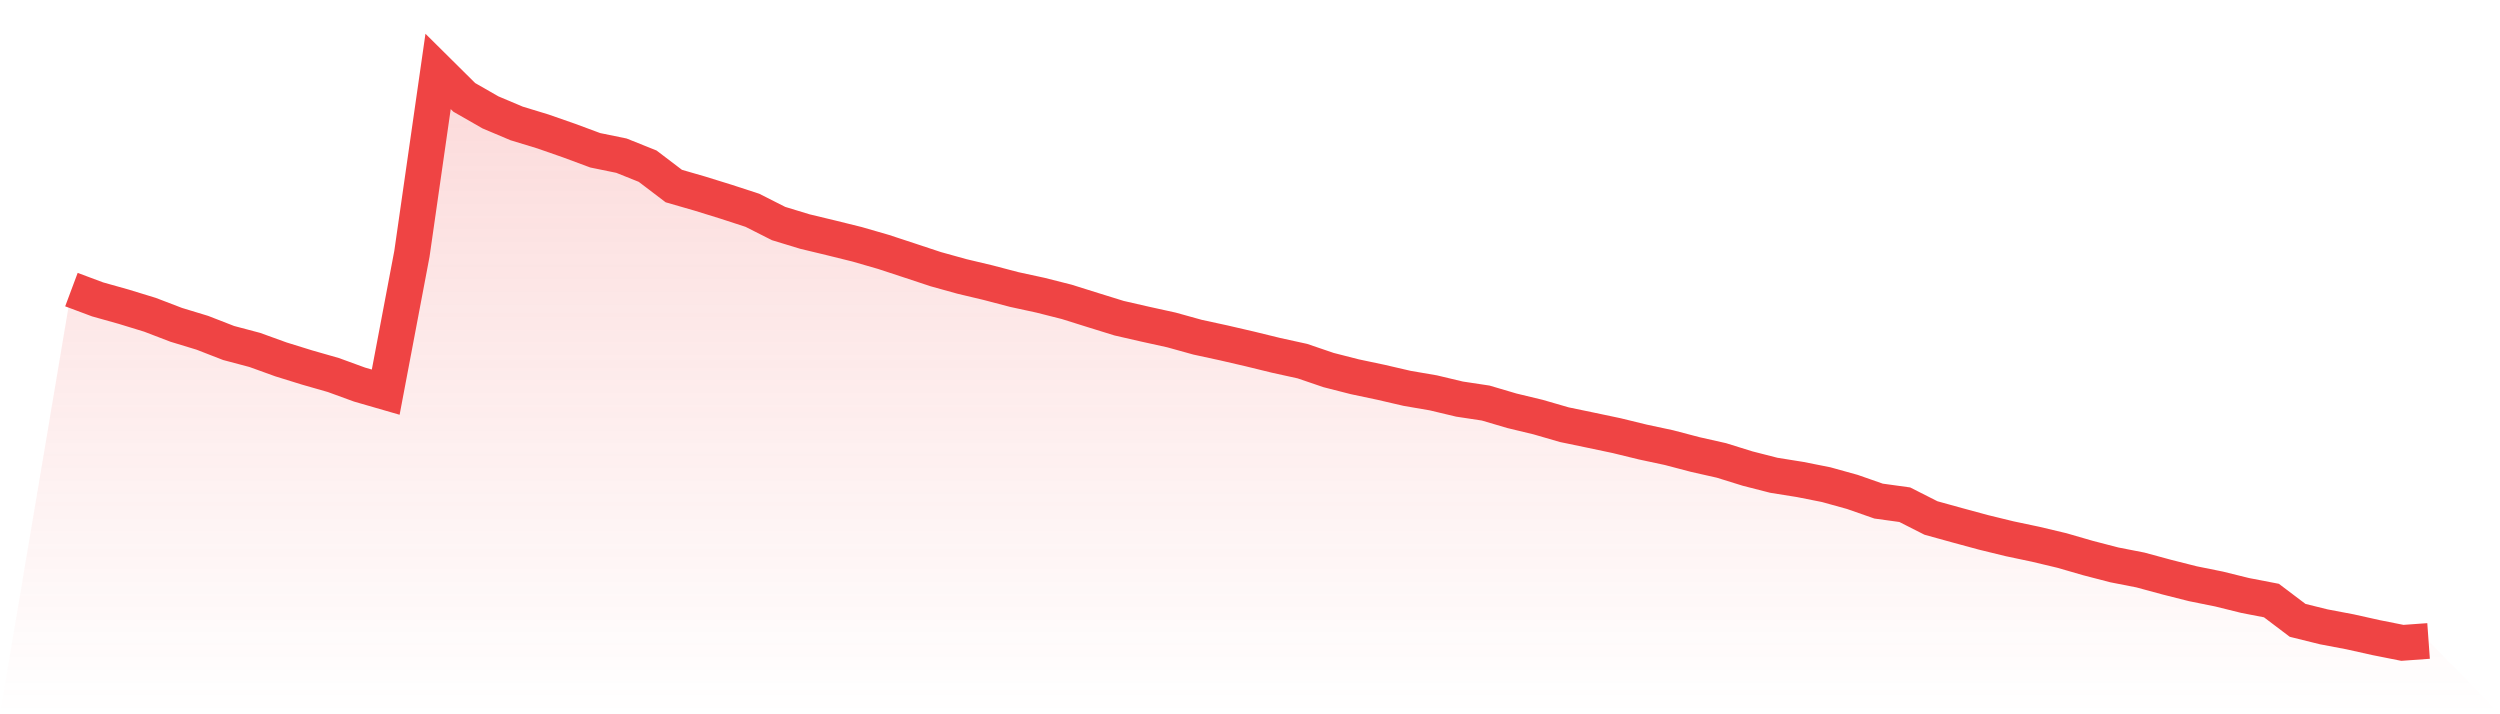
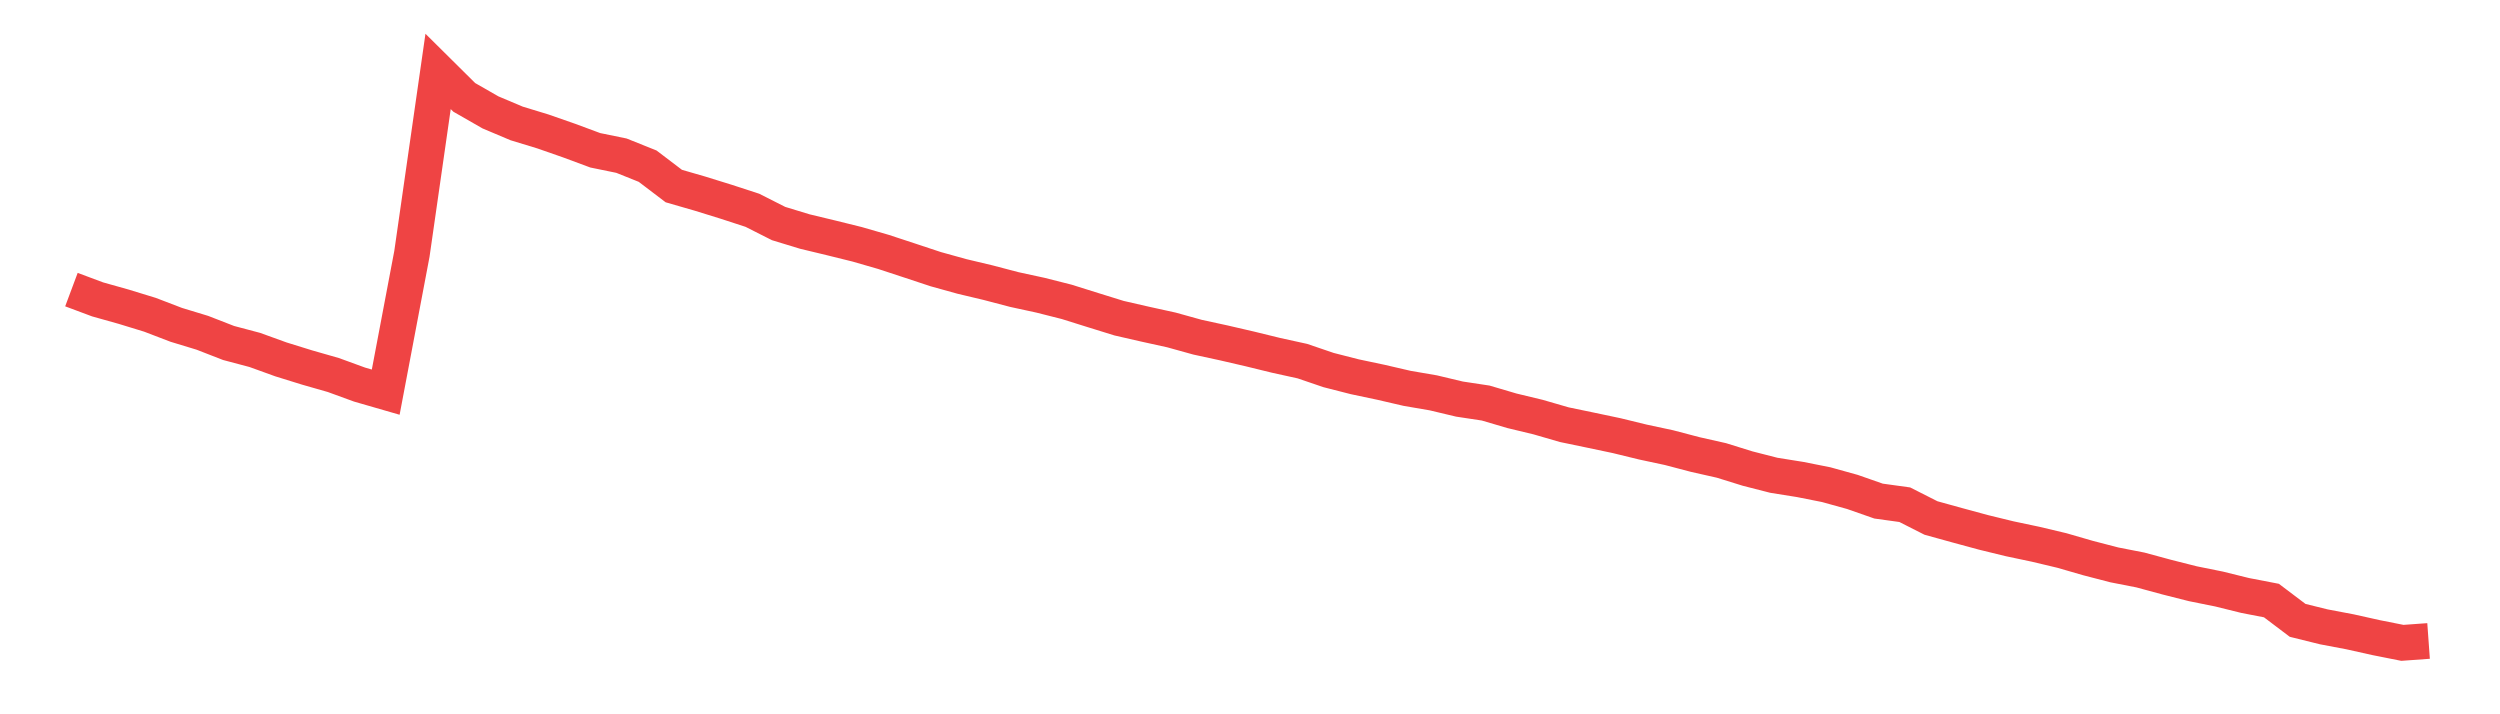
<svg xmlns="http://www.w3.org/2000/svg" viewBox="0 0 140 40">
  <defs>
    <linearGradient id="gradient" x1="0" x2="0" y1="0" y2="1">
      <stop offset="0%" stop-color="#ef4444" stop-opacity="0.2" />
      <stop offset="100%" stop-color="#ef4444" stop-opacity="0" />
    </linearGradient>
  </defs>
-   <path d="M4,16.218 L4,16.218 L5.467,16.766 L6.933,17.178 L8.4,17.628 L9.867,18.19 L11.333,18.636 L12.8,19.207 L14.267,19.596 L15.733,20.126 L17.2,20.581 L18.667,21.001 L20.133,21.536 L21.6,21.96 L23.067,14.216 L24.533,4 L26,5.454 L27.467,6.294 L28.933,6.913 L30.4,7.36 L31.867,7.872 L33.333,8.416 L34.8,8.717 L36.267,9.305 L37.733,10.419 L39.2,10.843 L40.667,11.298 L42.133,11.776 L43.6,12.518 L45.067,12.965 L46.533,13.318 L48,13.681 L49.467,14.105 L50.933,14.587 L52.4,15.073 L53.867,15.48 L55.333,15.829 L56.8,16.214 L58.267,16.532 L59.733,16.903 L61.2,17.363 L62.667,17.818 L64.133,18.154 L65.6,18.477 L67.067,18.884 L68.533,19.202 L70,19.542 L71.467,19.901 L72.933,20.223 L74.4,20.723 L75.867,21.098 L77.333,21.408 L78.8,21.748 L80.267,22 L81.733,22.349 L83.2,22.571 L84.667,23.004 L86.133,23.357 L87.6,23.782 L89.067,24.087 L90.533,24.396 L92,24.754 L93.467,25.068 L94.933,25.453 L96.4,25.784 L97.867,26.24 L99.333,26.615 L100.8,26.85 L102.267,27.141 L103.733,27.548 L105.2,28.061 L106.667,28.264 L108.133,29.007 L109.6,29.413 L111.067,29.811 L112.533,30.169 L114,30.479 L115.467,30.828 L116.933,31.252 L118.4,31.633 L119.867,31.92 L121.333,32.318 L122.8,32.689 L124.267,32.985 L125.733,33.348 L127.2,33.631 L128.667,34.74 L130.133,35.103 L131.6,35.381 L133.067,35.708 L134.533,36 L136,35.894 L140,40 L0,40 z" fill="url(#gradient)" />
  <path d="M4,16.218 L4,16.218 L5.467,16.766 L6.933,17.178 L8.4,17.628 L9.867,18.19 L11.333,18.636 L12.8,19.207 L14.267,19.596 L15.733,20.126 L17.2,20.581 L18.667,21.001 L20.133,21.536 L21.6,21.96 L23.067,14.216 L24.533,4 L26,5.454 L27.467,6.294 L28.933,6.913 L30.4,7.36 L31.867,7.872 L33.333,8.416 L34.8,8.717 L36.267,9.305 L37.733,10.419 L39.2,10.843 L40.667,11.298 L42.133,11.776 L43.6,12.518 L45.067,12.965 L46.533,13.318 L48,13.681 L49.467,14.105 L50.933,14.587 L52.4,15.073 L53.867,15.48 L55.333,15.829 L56.8,16.214 L58.267,16.532 L59.733,16.903 L61.2,17.363 L62.667,17.818 L64.133,18.154 L65.6,18.477 L67.067,18.884 L68.533,19.202 L70,19.542 L71.467,19.901 L72.933,20.223 L74.4,20.723 L75.867,21.098 L77.333,21.408 L78.8,21.748 L80.267,22 L81.733,22.349 L83.2,22.571 L84.667,23.004 L86.133,23.357 L87.6,23.782 L89.067,24.087 L90.533,24.396 L92,24.754 L93.467,25.068 L94.933,25.453 L96.4,25.784 L97.867,26.24 L99.333,26.615 L100.8,26.85 L102.267,27.141 L103.733,27.548 L105.2,28.061 L106.667,28.264 L108.133,29.007 L109.6,29.413 L111.067,29.811 L112.533,30.169 L114,30.479 L115.467,30.828 L116.933,31.252 L118.4,31.633 L119.867,31.92 L121.333,32.318 L122.8,32.689 L124.267,32.985 L125.733,33.348 L127.2,33.631 L128.667,34.74 L130.133,35.103 L131.6,35.381 L133.067,35.708 L134.533,36 L136,35.894" fill="none" stroke="#ef4444" stroke-width="2" />
</svg>